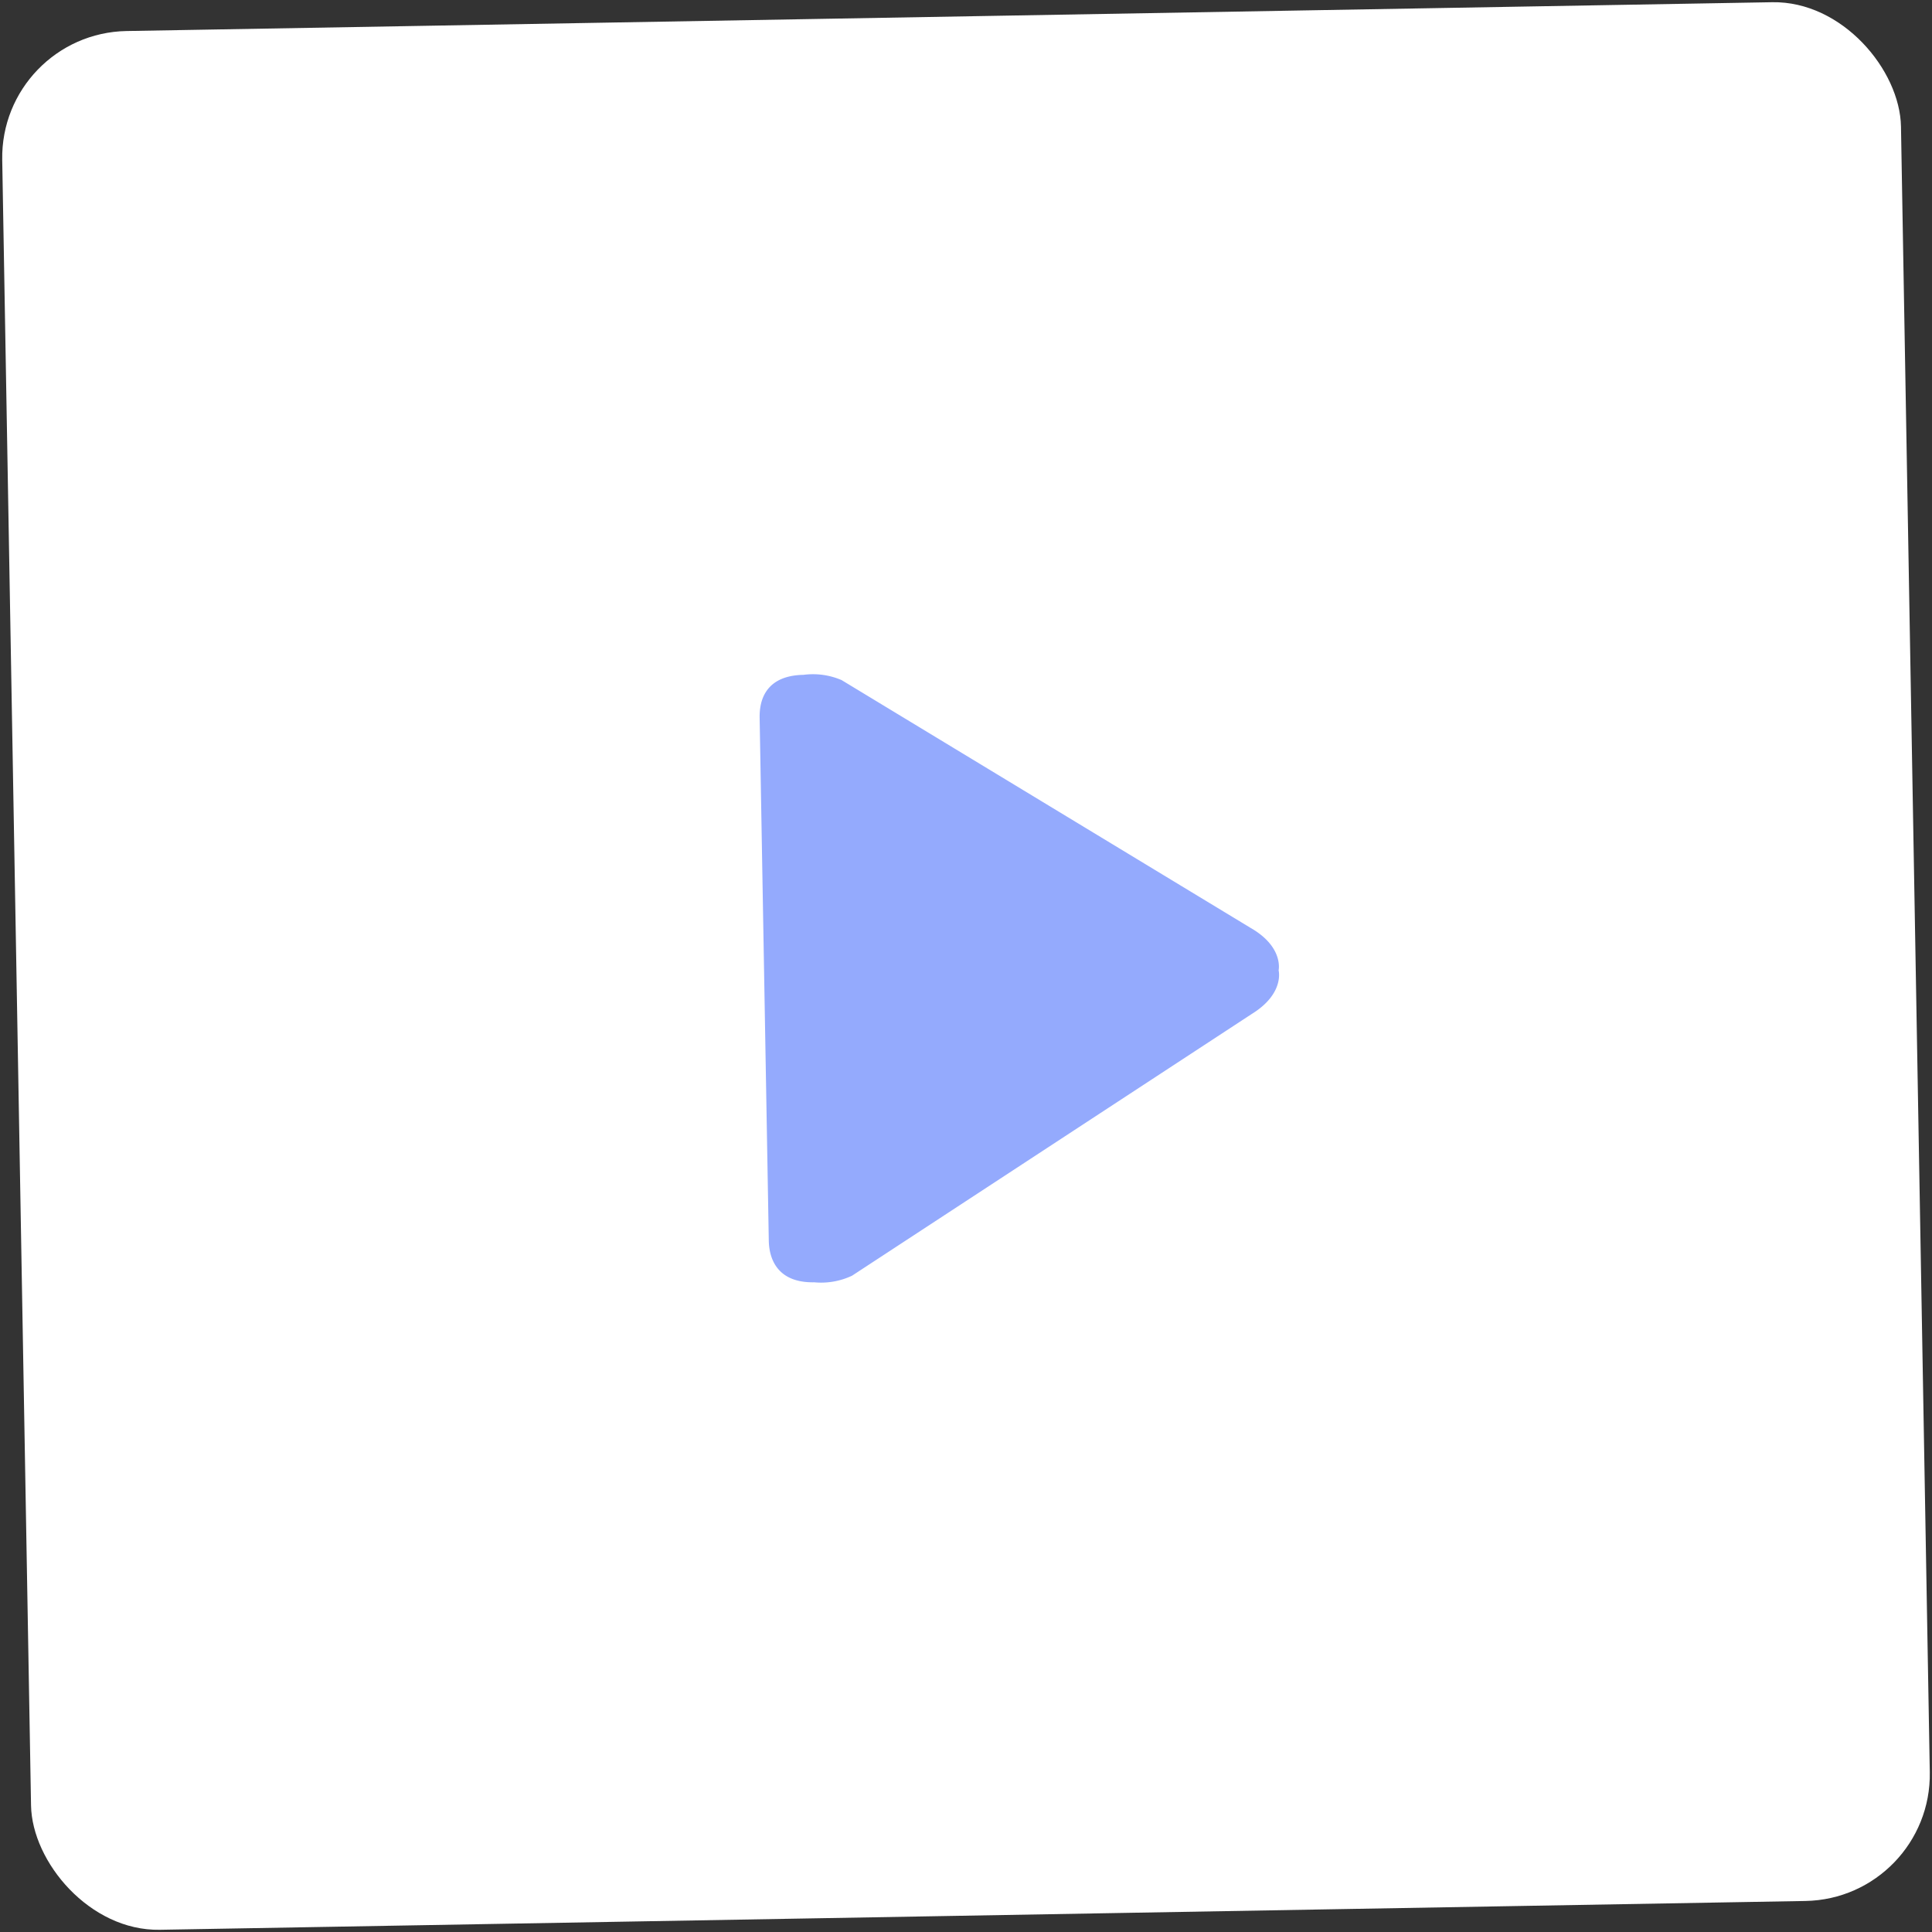
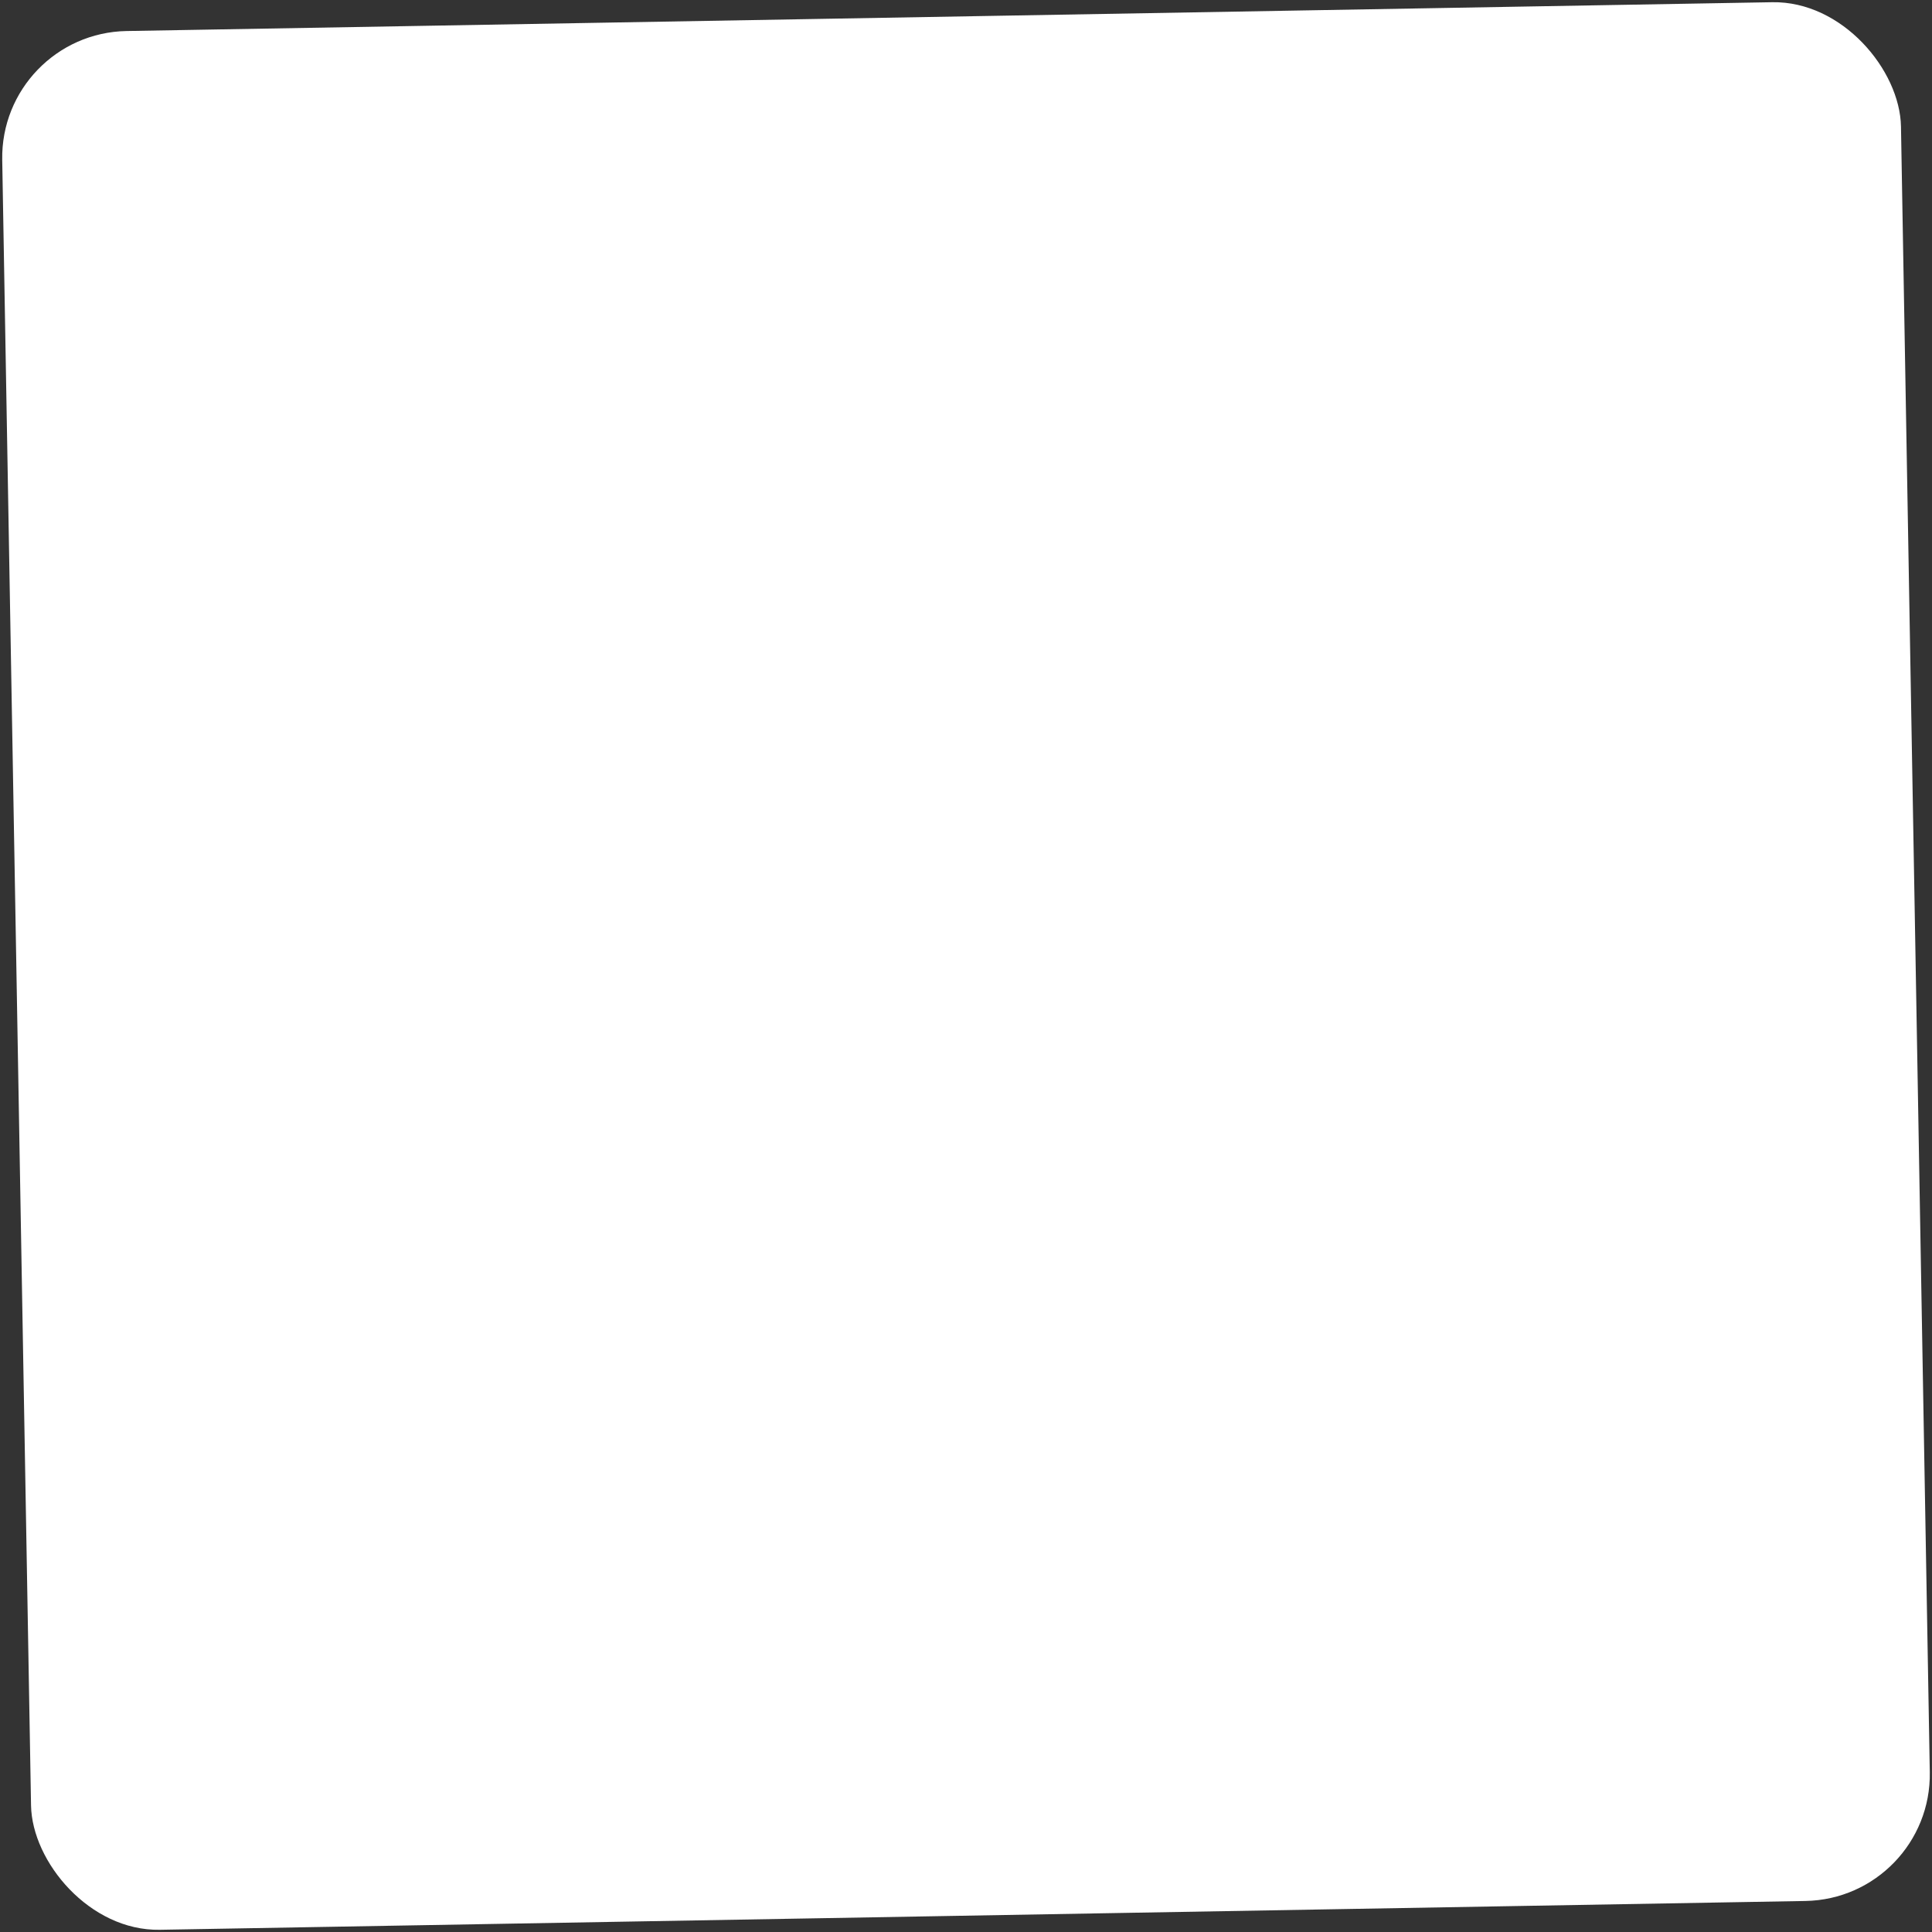
<svg xmlns="http://www.w3.org/2000/svg" width="152.603" height="152.602" viewBox="0 0 152.603 152.602">
  <rect x="0" y="0" width="152.603" height="152.602" fill="#333333" stroke="none" />
  <g id="play" transform="translate(958.565 -2662.63) rotate(22)">
    <rect id="Rectangle_277" data-name="Rectangle 277" width="150" height="150" rx="10" transform="translate(109.657 2830.267) rotate(-23.003)" fill="#fff" />
-     <path id="Tracé_1646" data-name="Tracé 1646" d="M56.2,20.6,24.259.474a5.729,5.729,0,0,0-3-.469c-3.542,0-3.527,2.735-3.527,3.428V44.566c0,.586-.016,3.428,3.527,3.428a5.731,5.731,0,0,0,3-.469L56.2,27.4c2.622-1.56,2.169-3.4,2.169-3.4S58.822,22.159,56.2,20.6Z" transform="translate(167.918 2861.781) rotate(-23.003)" fill="#94aafd" fill-rule="evenodd" />
  </g>
</svg>